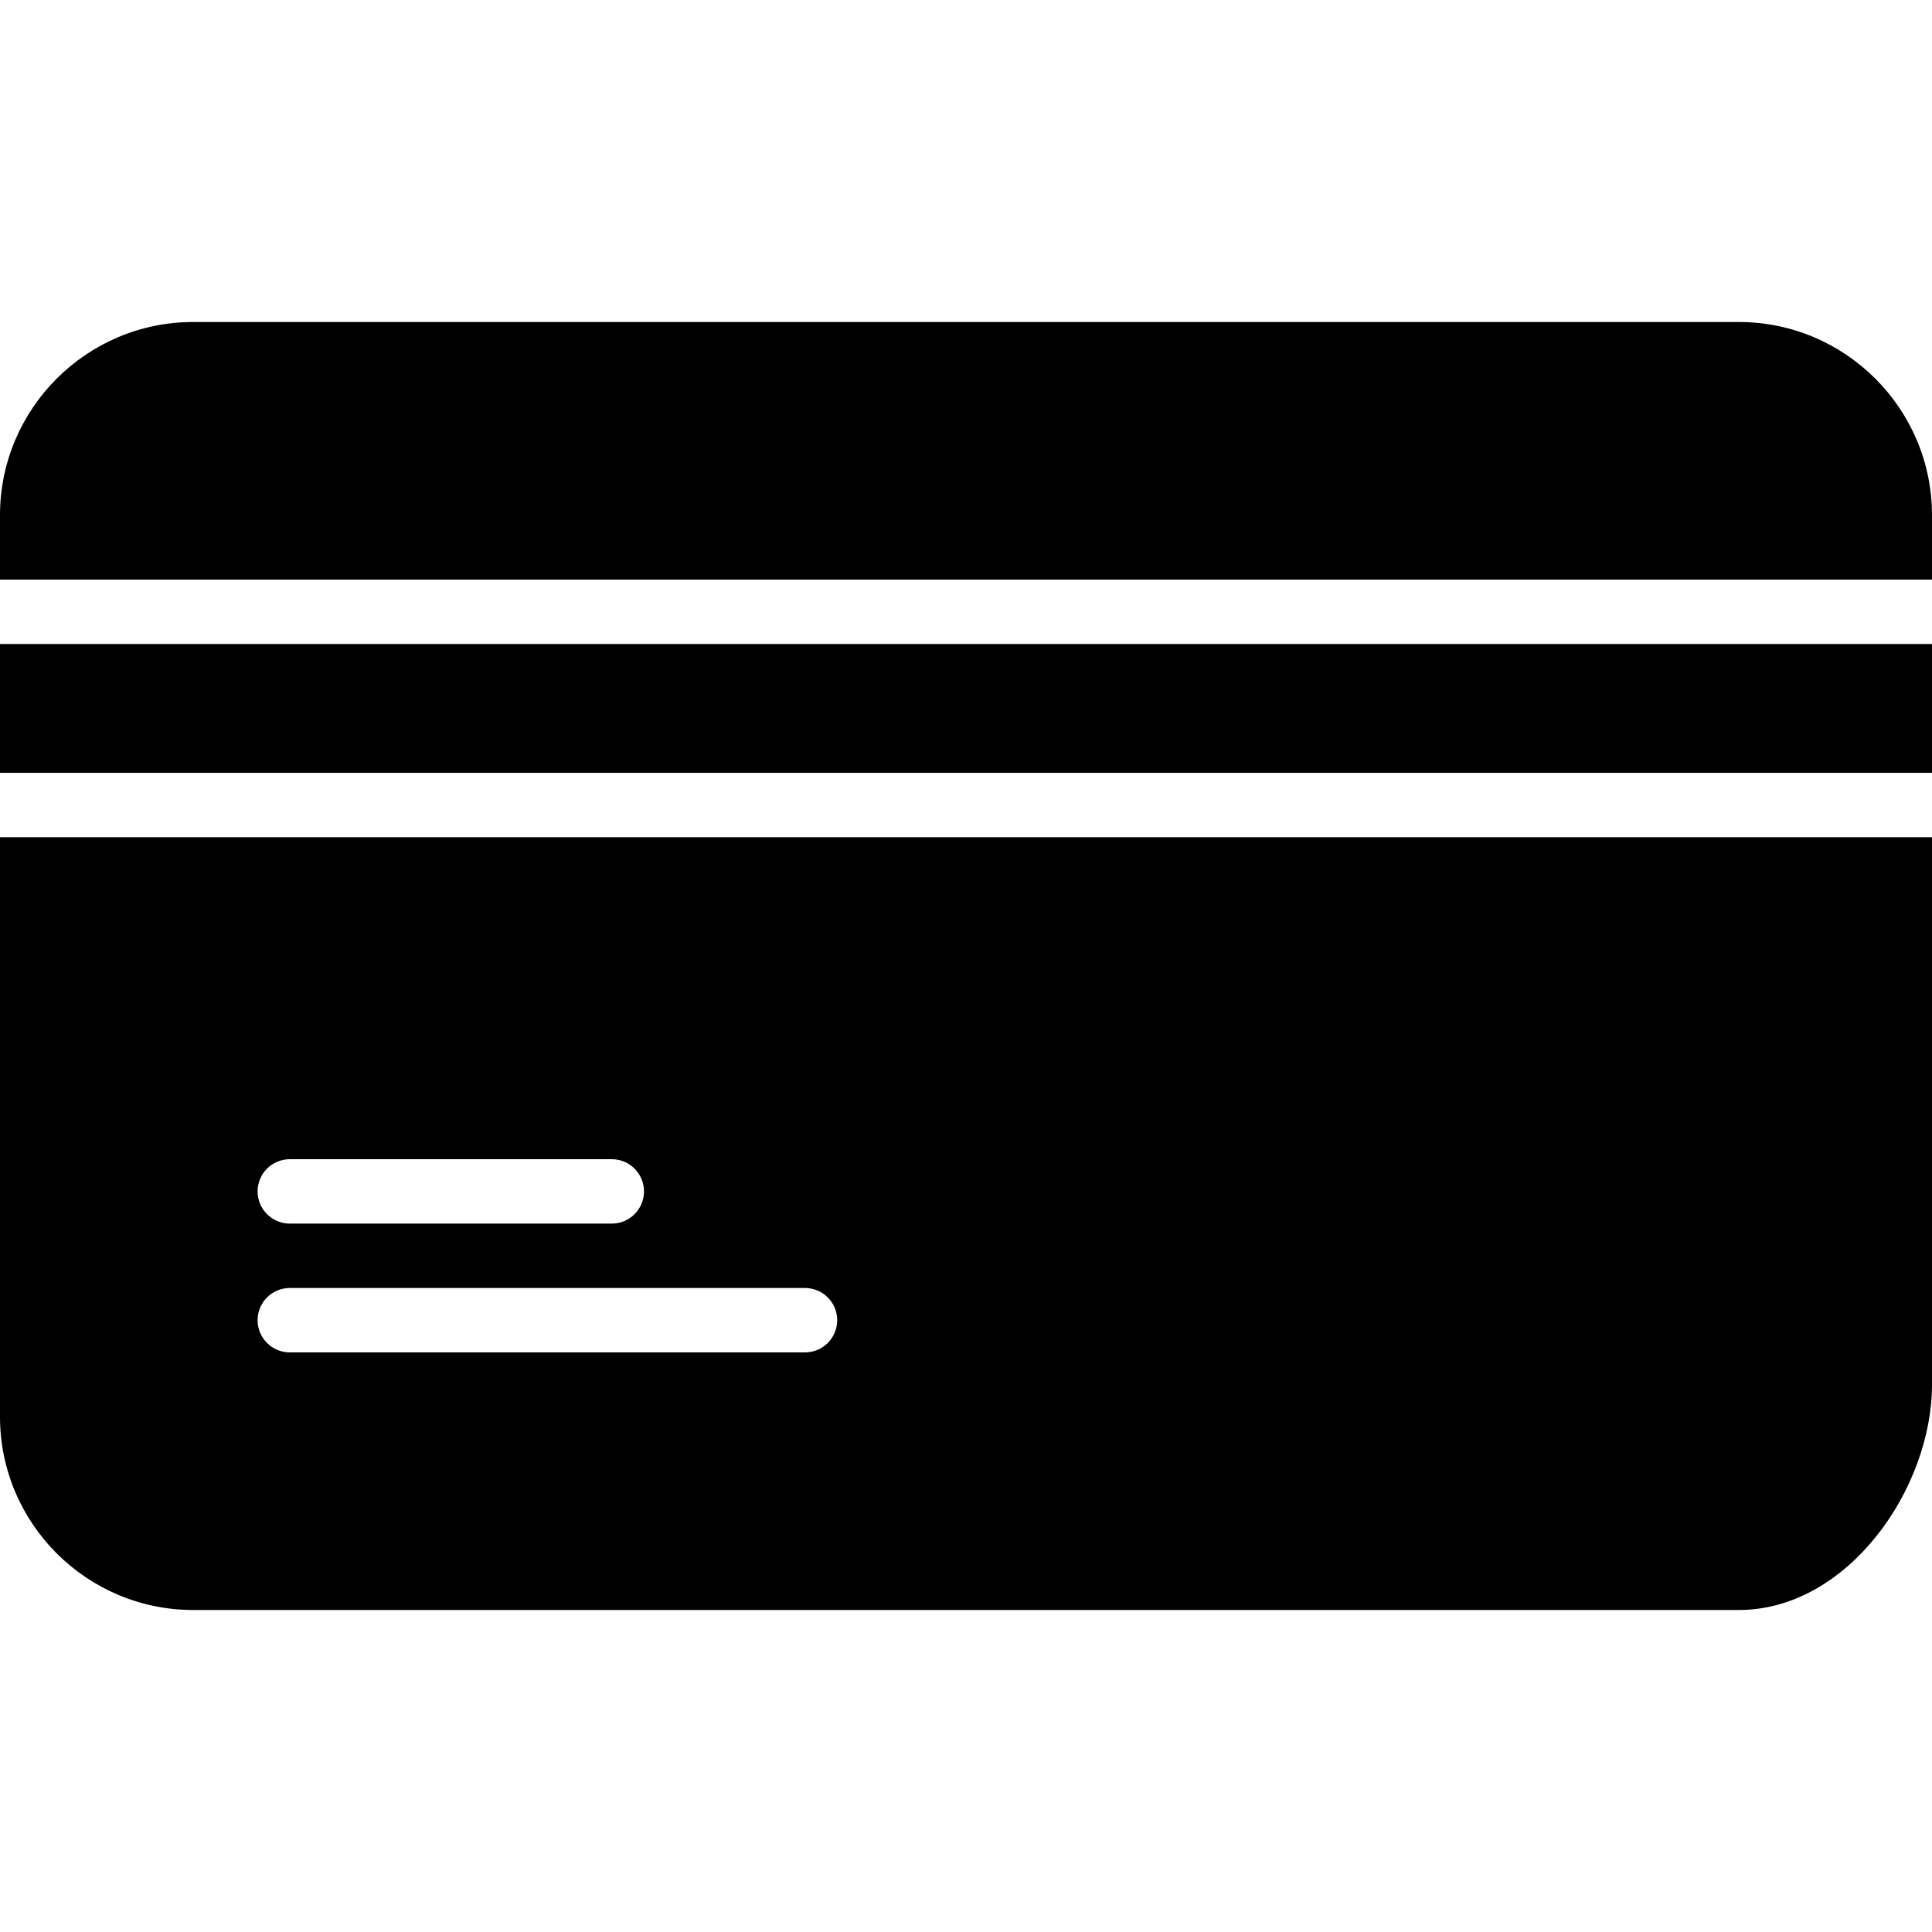
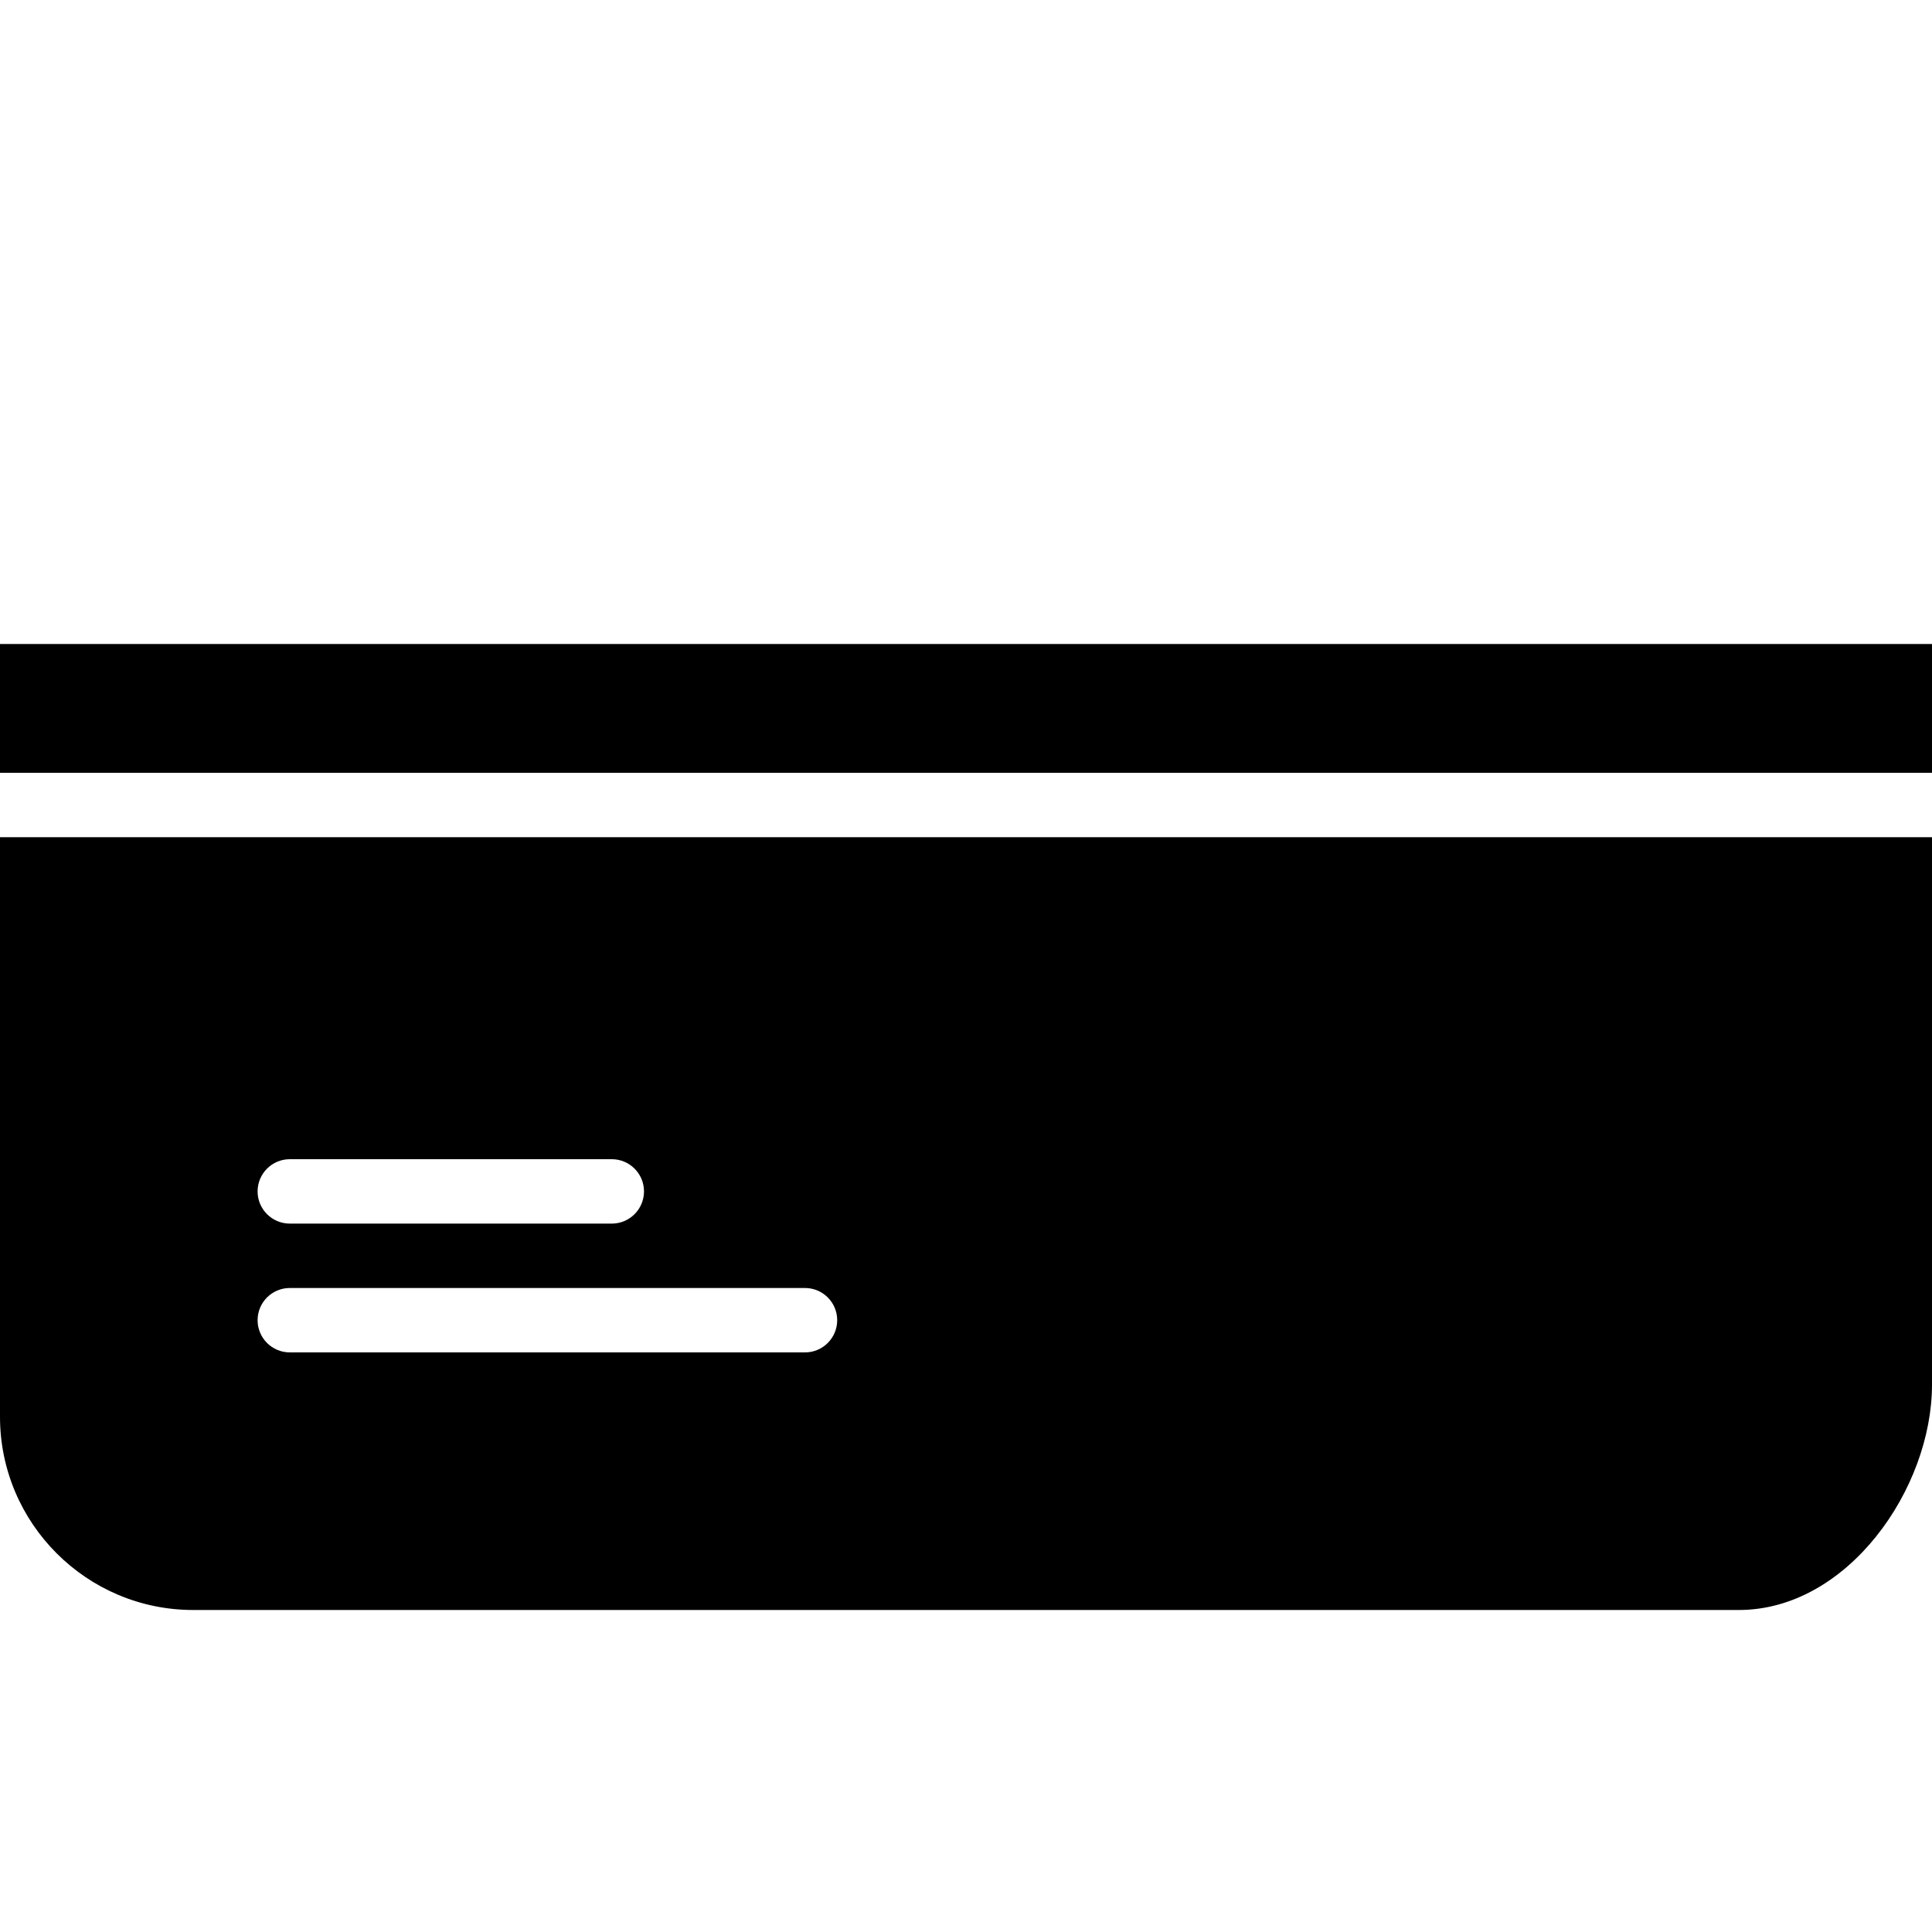
<svg xmlns="http://www.w3.org/2000/svg" version="1.1" id="Layer_1" x="0px" y="0px" viewBox="0 0 30 30" style="enable-background:new 0 0 30 30;" xml:space="preserve">
  <g>
-     <path d="M27,5H3C1.346,5,0,6.346,0,8v1h30V8C30,6.346,28.654,5,27,5z" />
    <rect y="10" width="30" height="2" />
    <path d="M0,22c0,1.654,1.346,3,3,3h24c1.689,0,3-1.881,3-3.5V13H0V22z M4.5,18h5c0.276,0,0.5,0.224,0.5,0.5S9.776,19,9.5,19h-5   C4.224,19,4,18.776,4,18.5S4.224,18,4.5,18z M4.5,20h8c0.276,0,0.5,0.224,0.5,0.5S12.776,21,12.5,21h-8C4.224,21,4,20.776,4,20.5   S4.224,20,4.5,20z" />
  </g>
</svg>